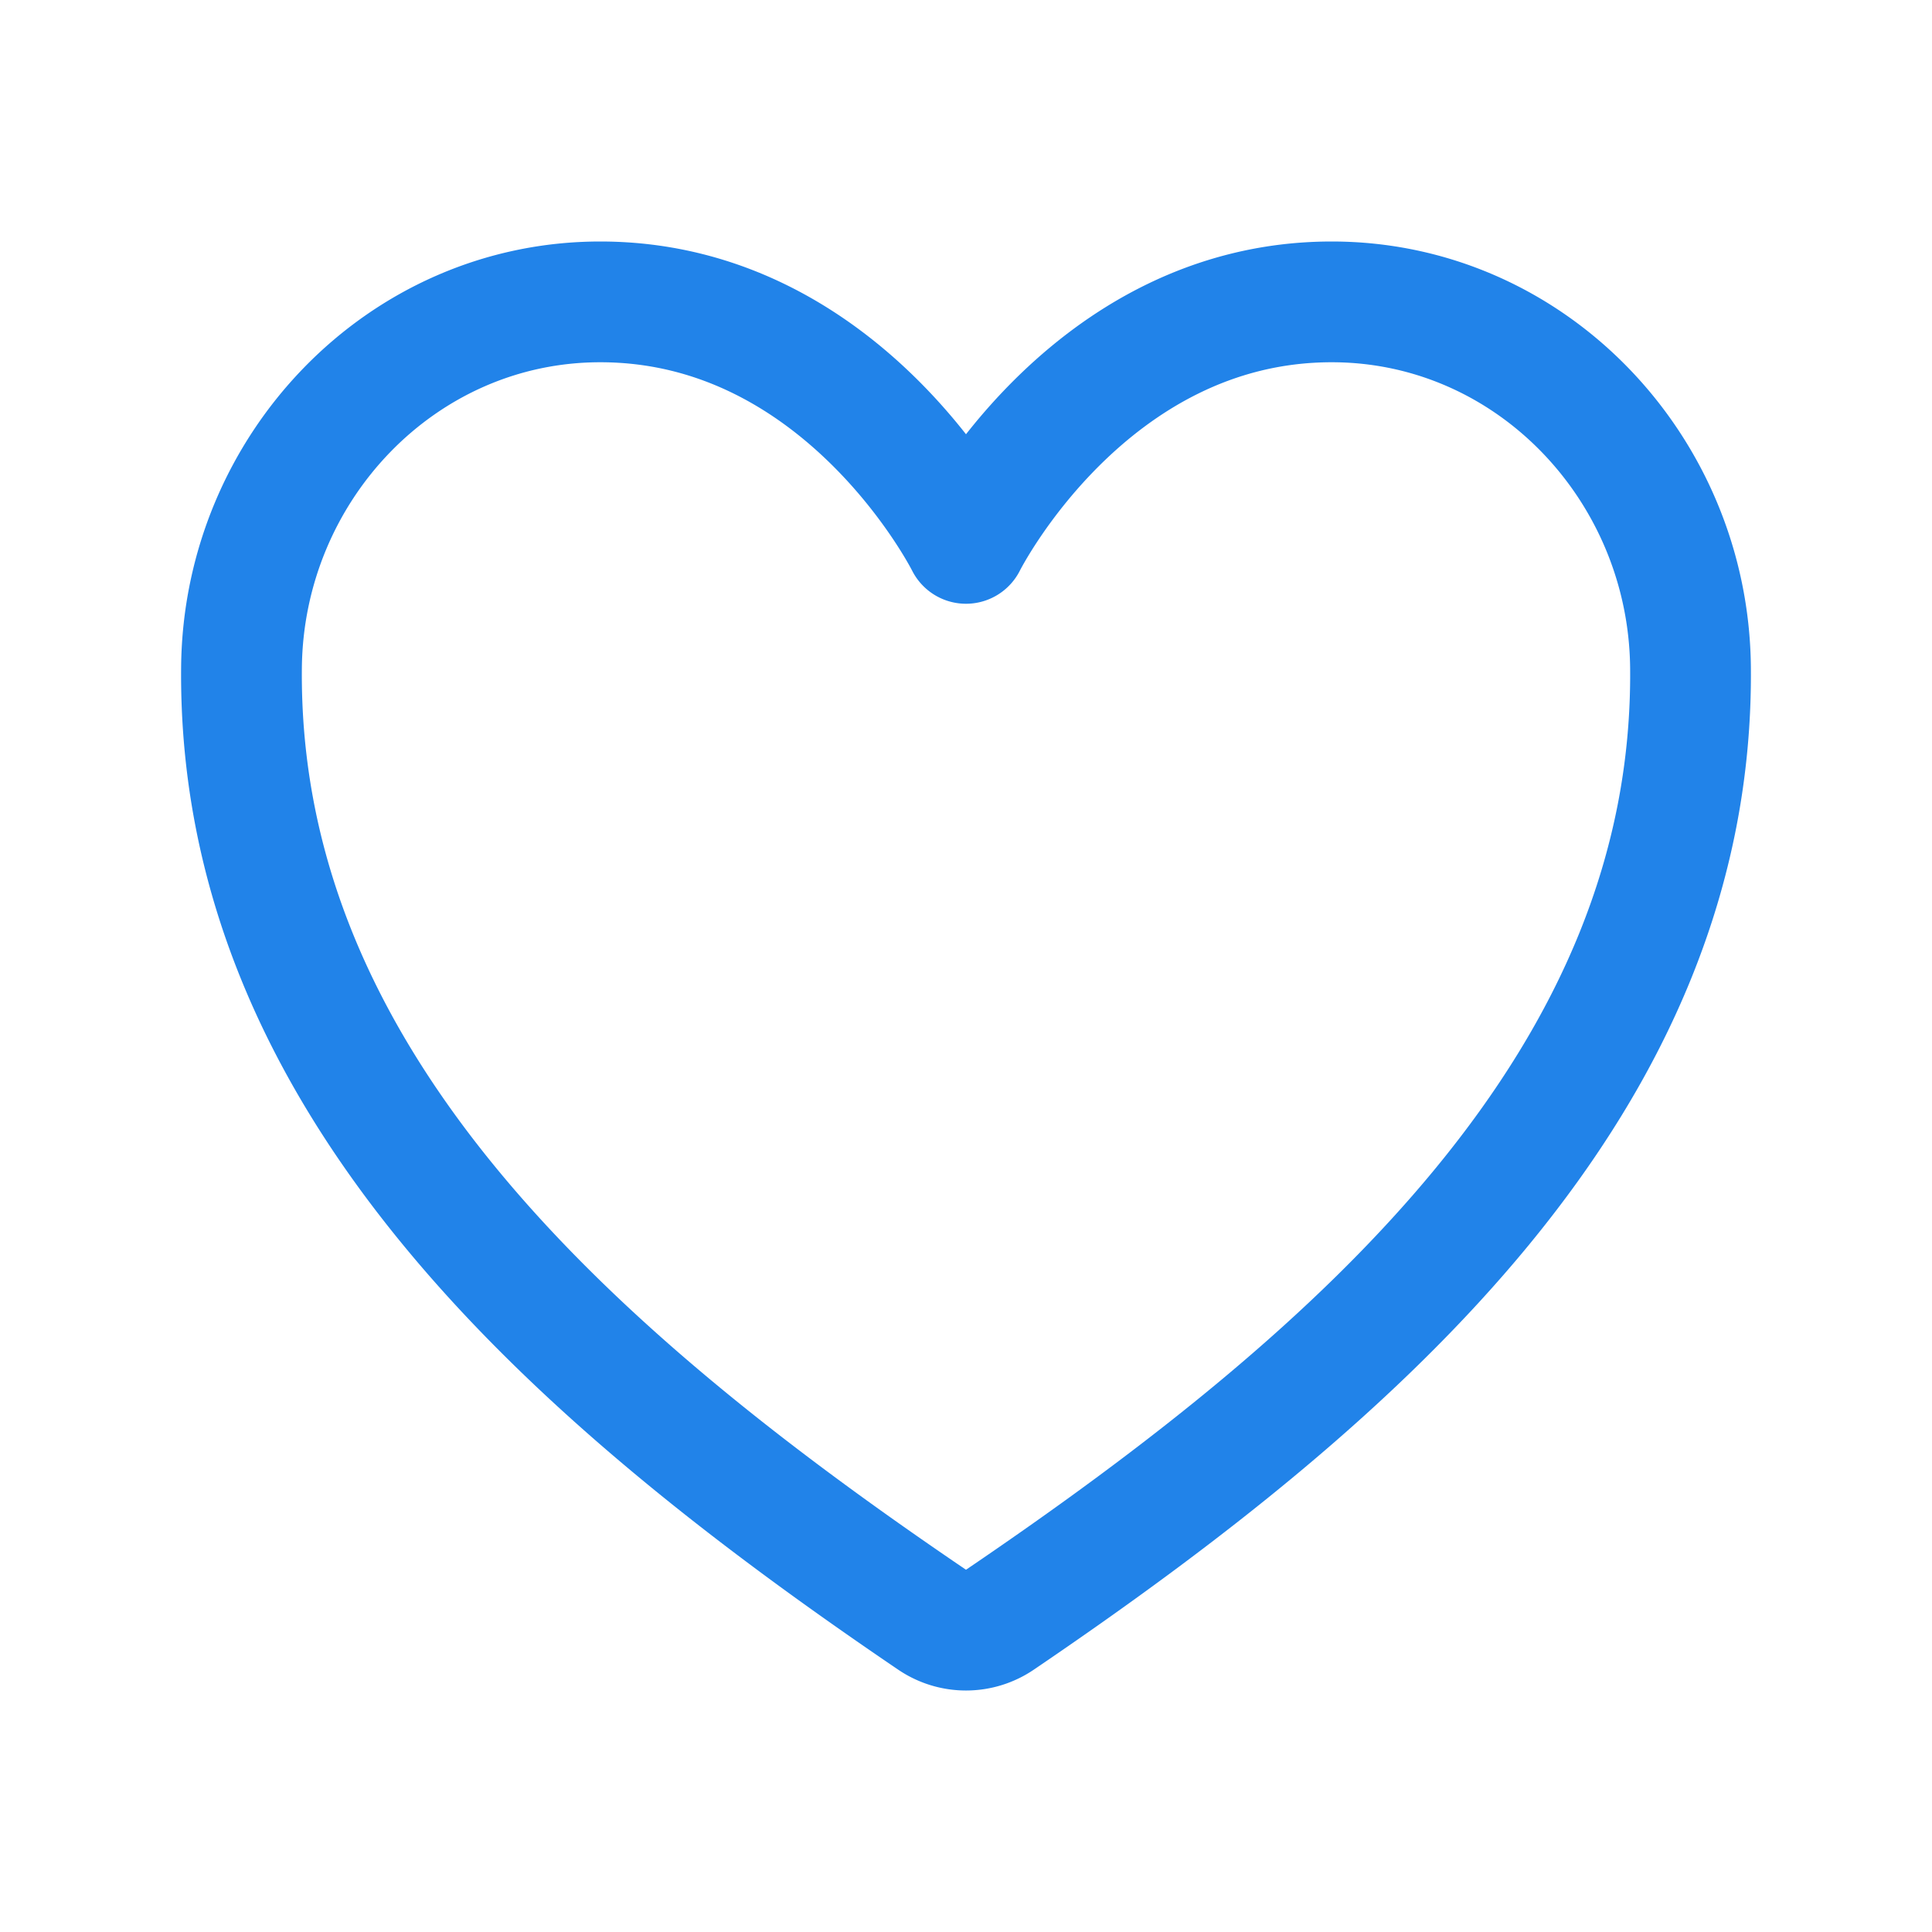
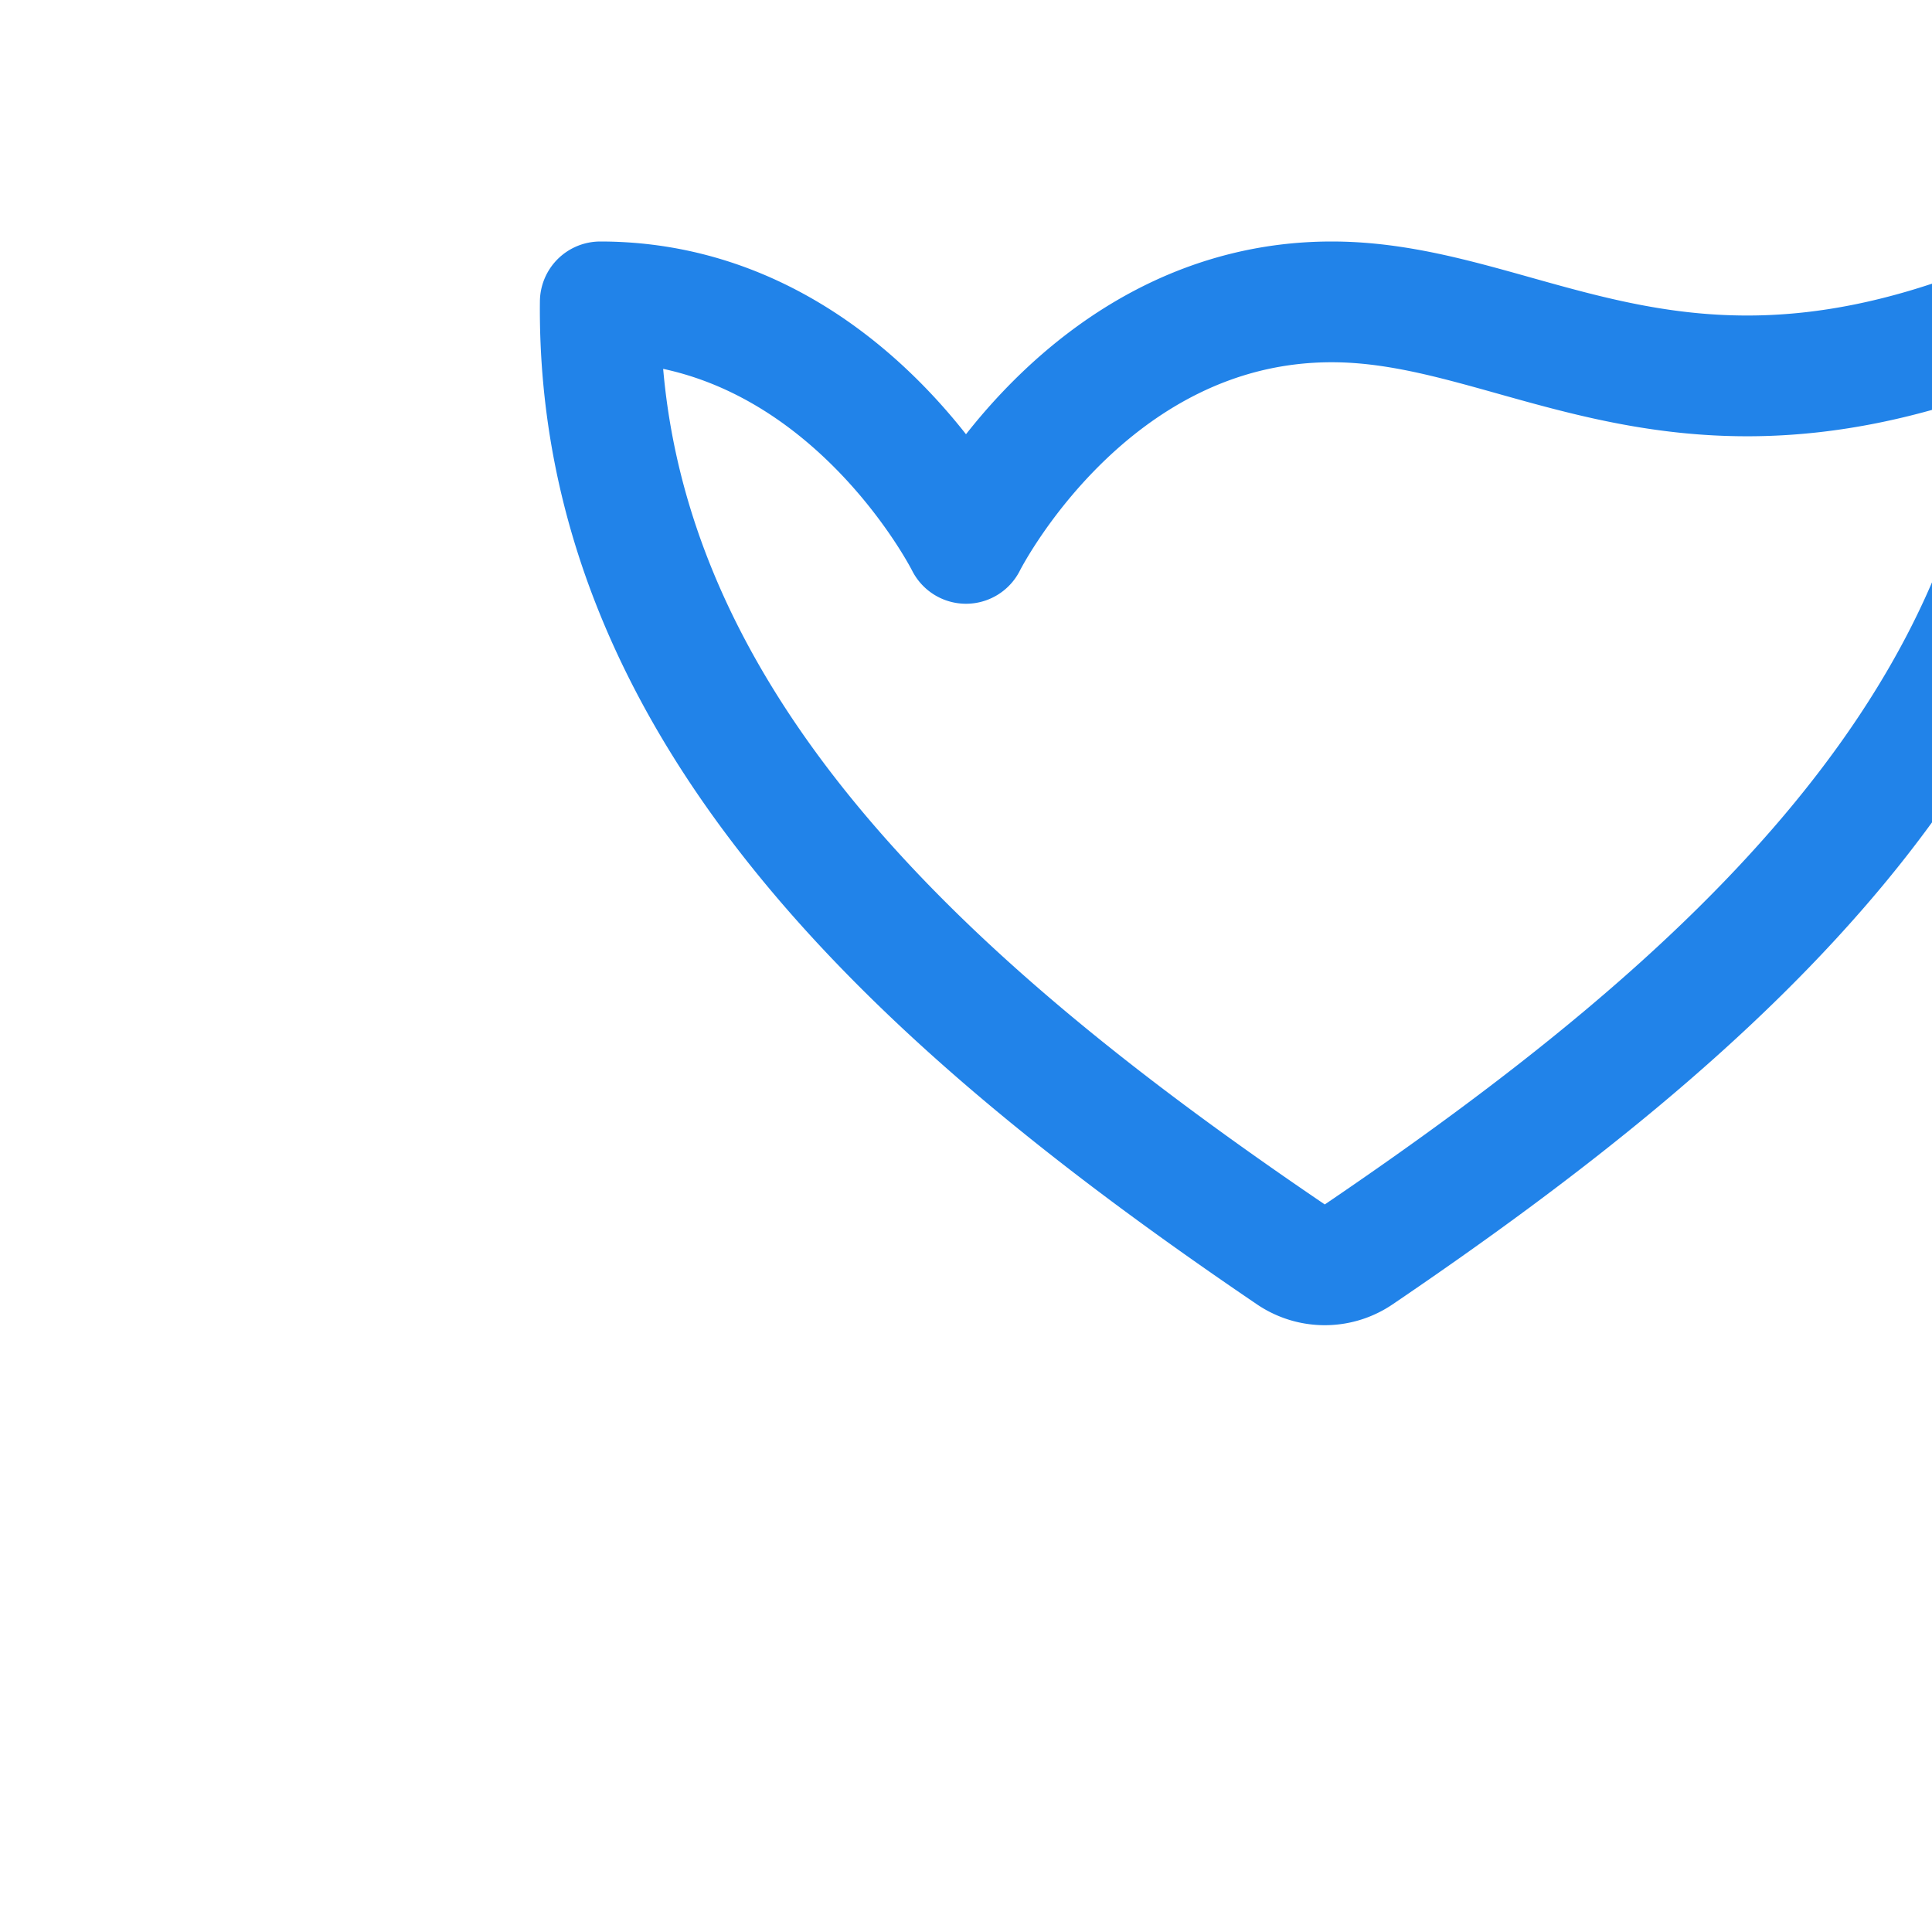
<svg xmlns="http://www.w3.org/2000/svg" width="512" height="512" viewBox="0 0 512 512">
-   <path d="M352.92,80C288,80,256,144,256,144s-32-64-96.92-64C106.32,80,64.54,124.14,64,176.81c-1.1,109.33,86.73,187.08,183,252.42a16,16,0,0,0,18,0c96.26-65.34,184.09-143.09,183-252.42C447.46,124.14,405.68,80,352.92,80Z" style="fill:none;stroke:#2183e9;stroke-linecap:round;stroke-linejoin:round;stroke-width:32px" />
+   <path d="M352.92,80C288,80,256,144,256,144s-32-64-96.92-64c-1.1,109.33,86.73,187.08,183,252.42a16,16,0,0,0,18,0c96.26-65.34,184.09-143.09,183-252.42C447.46,124.14,405.68,80,352.92,80Z" style="fill:none;stroke:#2183e9;stroke-linecap:round;stroke-linejoin:round;stroke-width:32px" />
</svg>